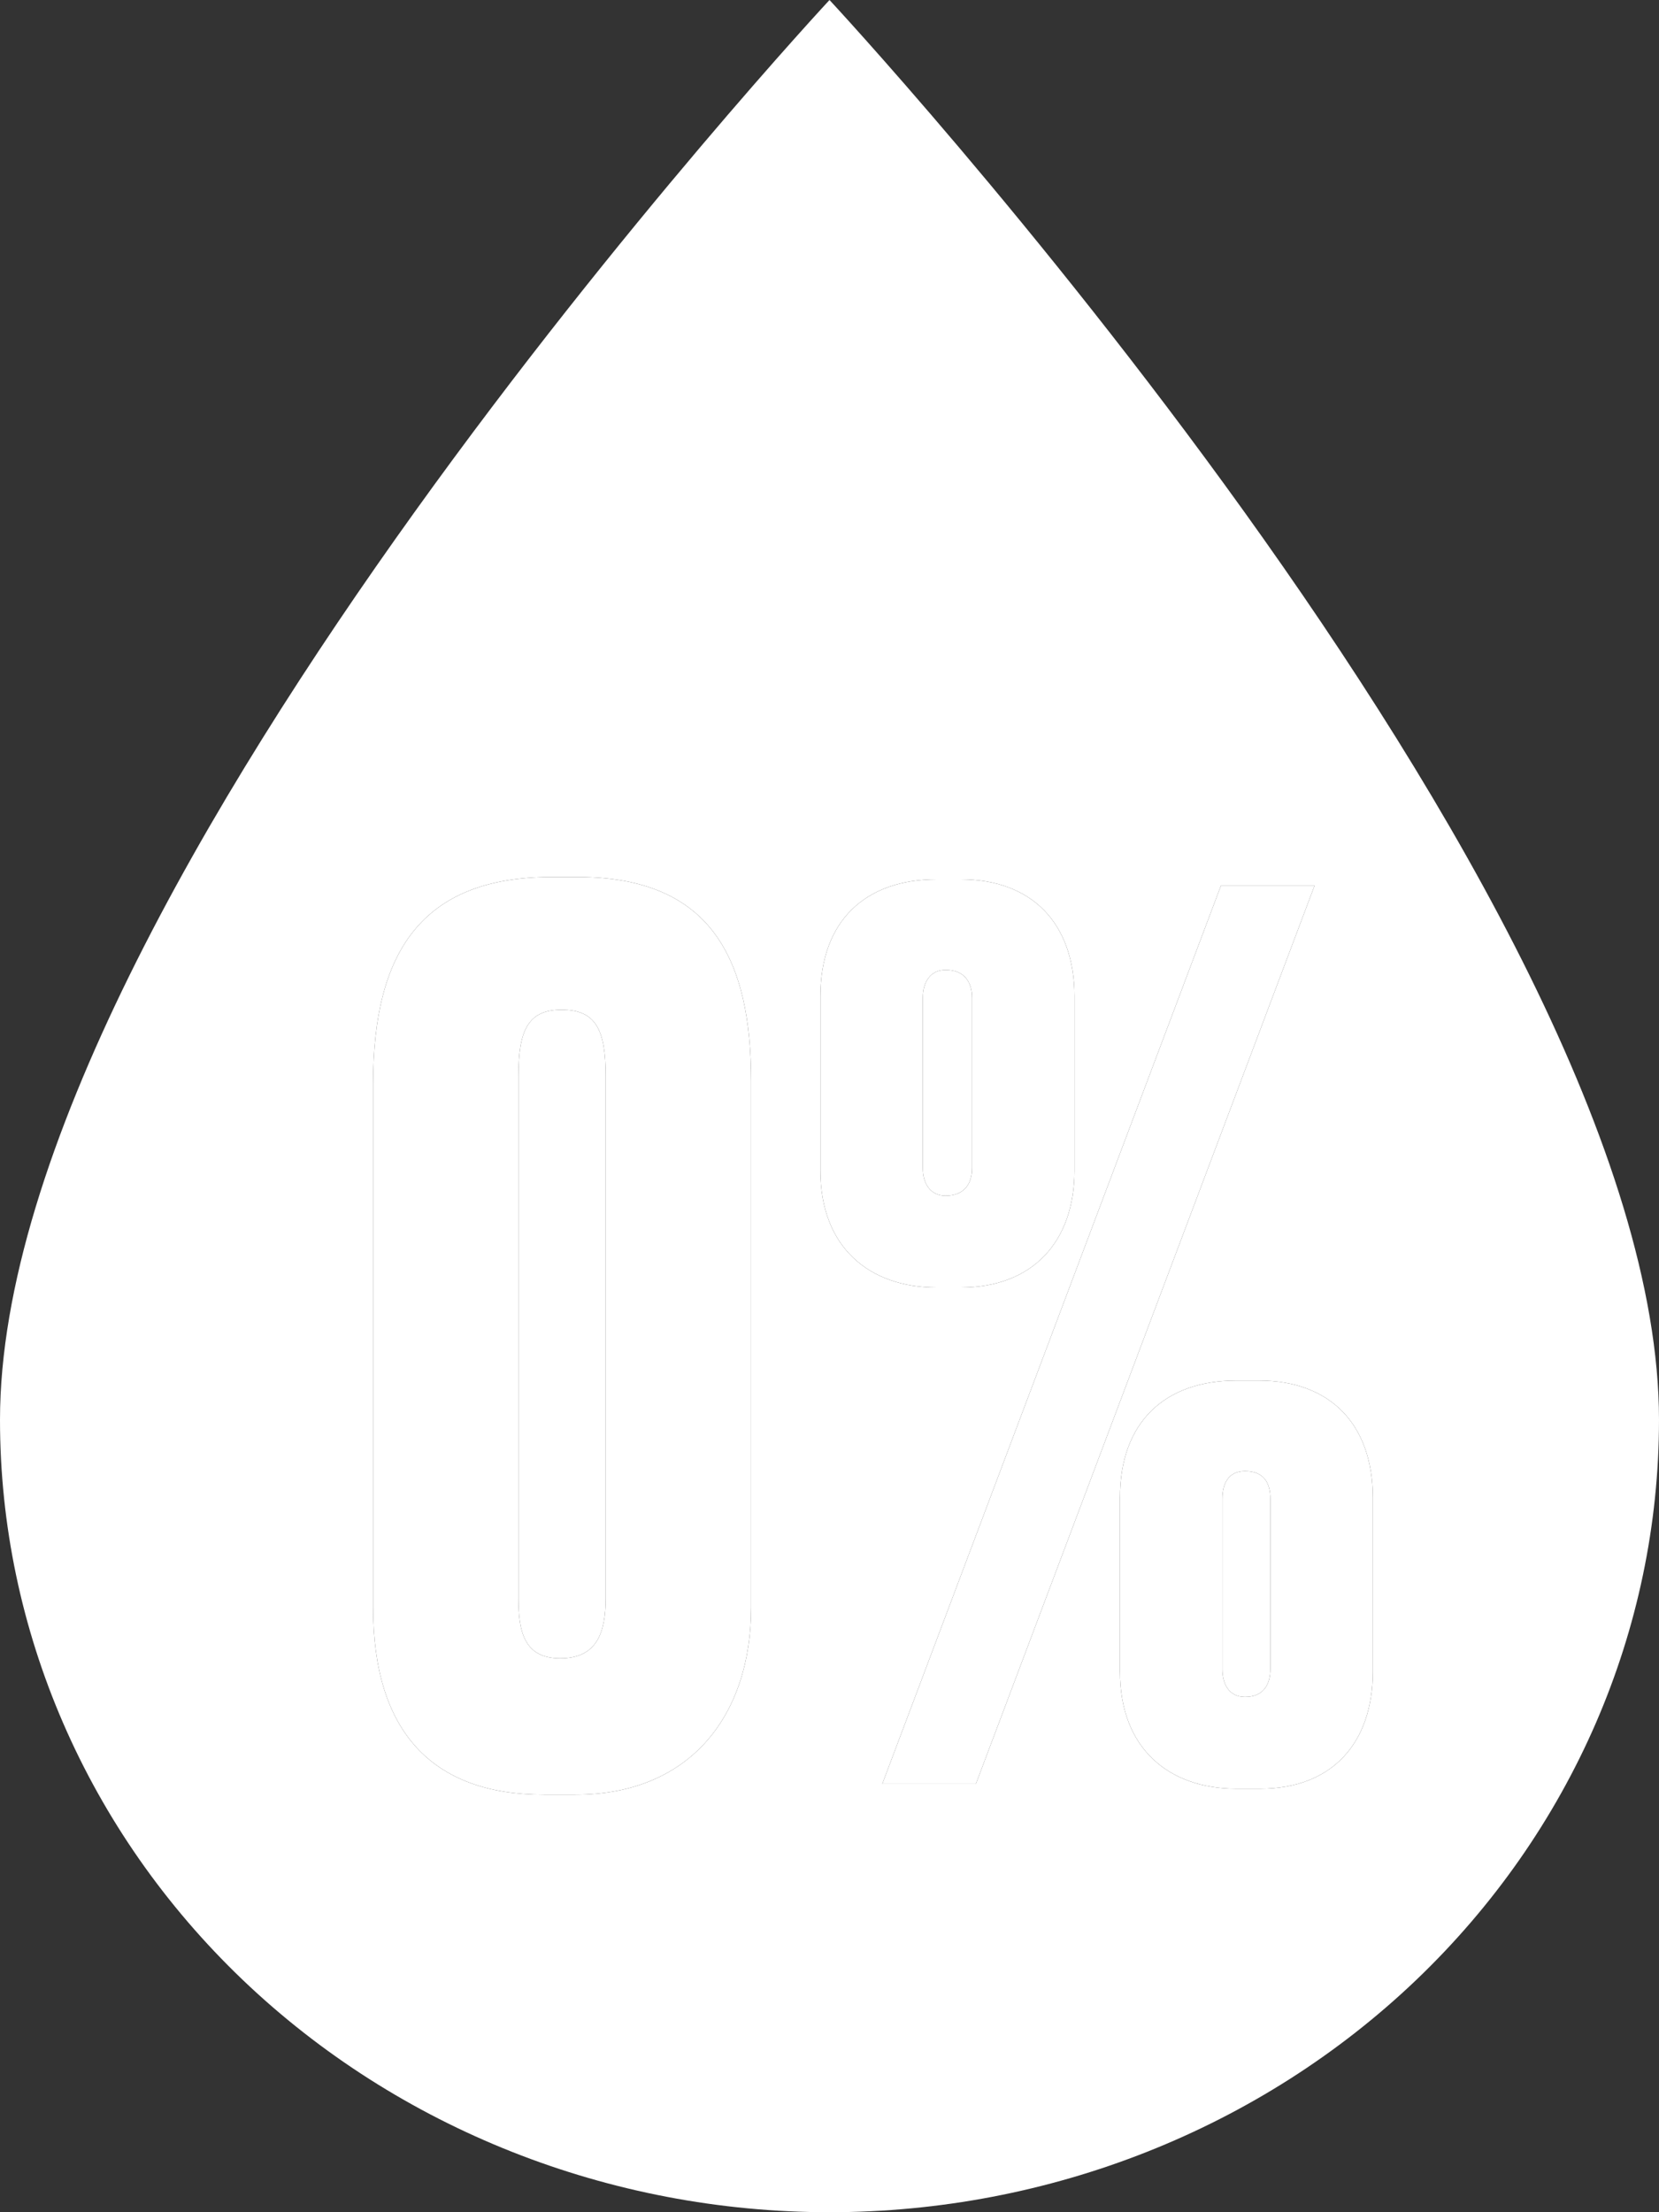
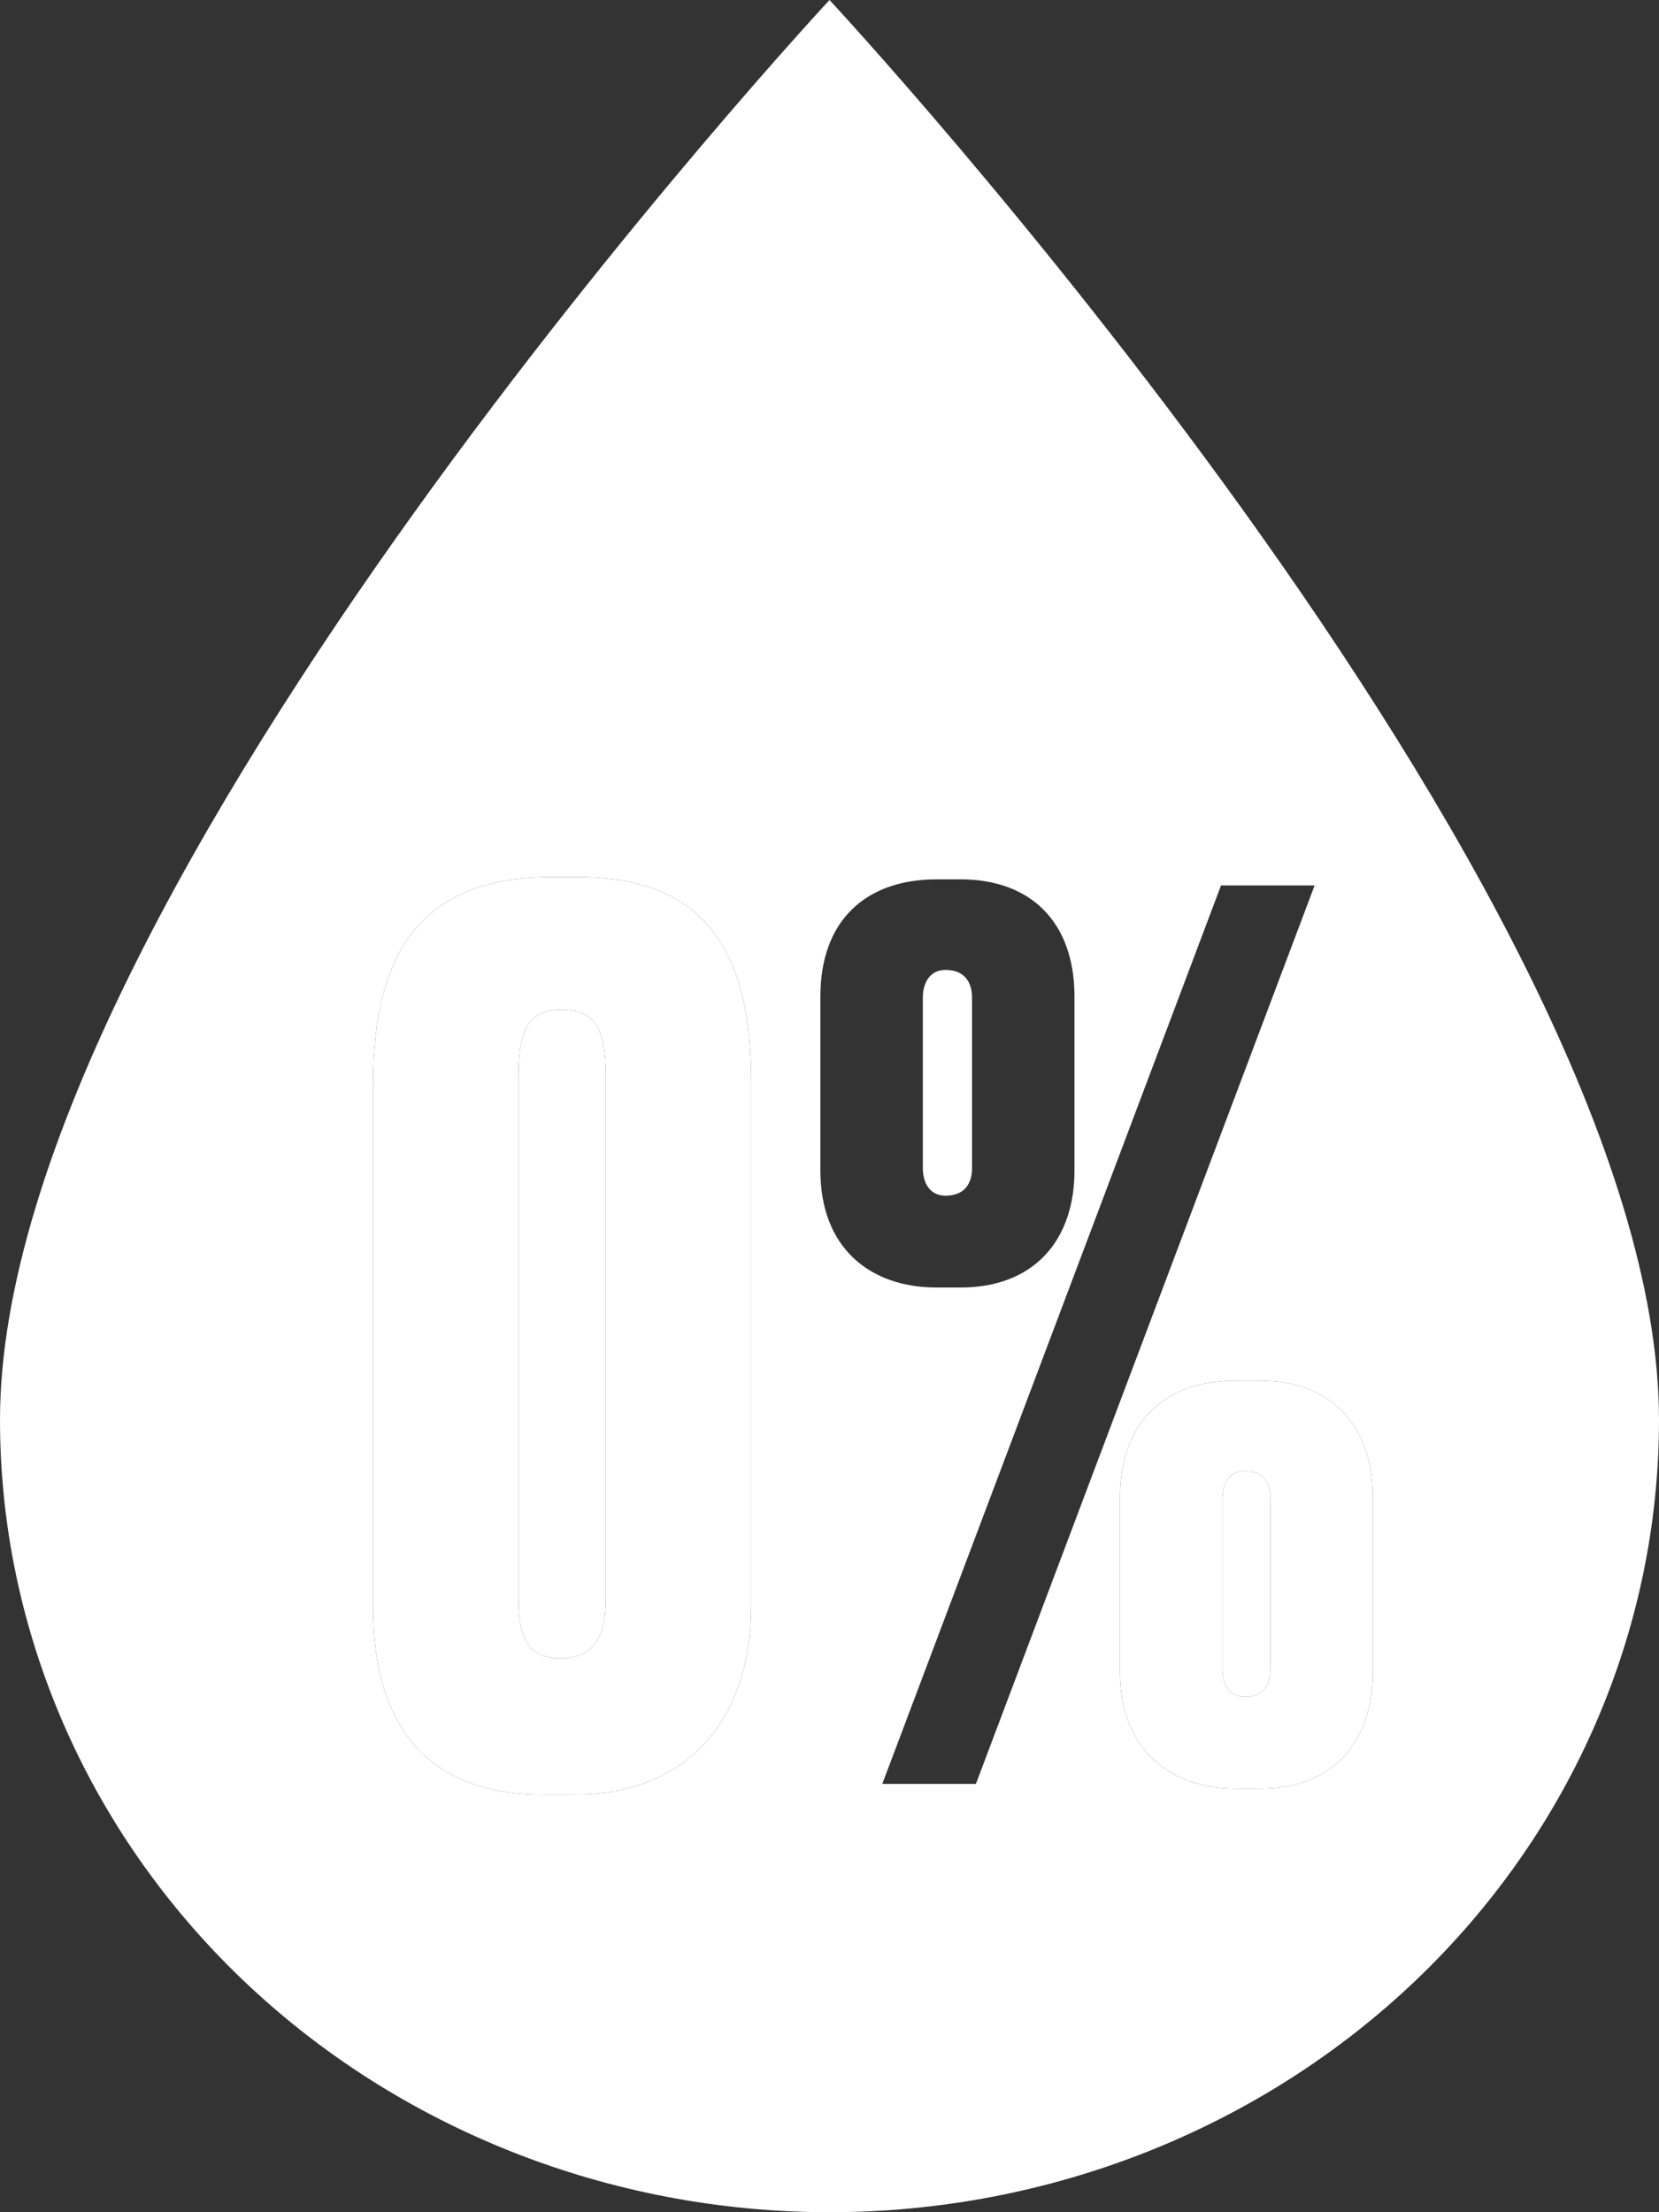
<svg xmlns="http://www.w3.org/2000/svg" width="12" height="16" viewBox="0 0 12 16" fill="none">
  <rect x="0" y="0" width="12" height="16" fill="#333333" stroke="none" />
  <path fill-rule="evenodd" clip-rule="evenodd" d="M6 16C4.409 16 2.883 15.396 1.757 14.321C0.632 13.246 0 11.789 0 10.269C0 6.448 6 0 6 0C6 0 12 6.448 12 10.269C12 11.789 11.368 13.246 10.243 14.321C9.117 15.396 7.591 16 6 16ZM6.775 9.312C6.291 9.312 5.934 9.024 5.934 8.465V7.207C5.934 6.657 6.263 6.36 6.775 6.36H6.949C7.461 6.36 7.772 6.675 7.772 7.207V8.465C7.772 8.98 7.47 9.312 6.949 9.312H6.775ZM8.101 12.09V10.832C8.101 10.282 8.43 9.985 8.942 9.985H9.107C9.619 9.985 9.93 10.299 9.93 10.832V12.09C9.93 12.605 9.637 12.937 9.116 12.937H8.942C8.458 12.937 8.101 12.649 8.101 12.09ZM8.832 6.404H9.509L7.059 12.902H6.382L8.832 6.404ZM7.031 8.448V7.216C7.031 7.103 6.976 7.015 6.839 7.015C6.73 7.015 6.675 7.103 6.675 7.216V8.448C6.675 8.561 6.73 8.648 6.839 8.648C6.976 8.648 7.031 8.561 7.031 8.448ZM9.006 12.273C9.143 12.273 9.189 12.177 9.189 12.072V10.841C9.189 10.727 9.143 10.64 9.006 10.64C8.887 10.64 8.842 10.727 8.842 10.841V12.072C8.842 12.177 8.887 12.273 9.006 12.273ZM5.433 11.627V7.819C5.433 6.945 5.149 6.343 4.18 6.343H3.988C3.046 6.343 2.699 6.893 2.699 7.836V11.627C2.699 12.526 3.129 12.98 3.933 12.98H4.162C4.994 12.98 5.433 12.404 5.433 11.627ZM4.381 7.784V11.557C4.381 11.81 4.317 11.994 4.052 11.994C3.787 11.994 3.75 11.793 3.75 11.557V7.784C3.75 7.461 3.814 7.303 4.061 7.303C4.308 7.303 4.381 7.443 4.381 7.784Z" fill="white" />
  <path fill-rule="evenodd" clip-rule="evenodd" d="M5.433 7.819V11.627C5.433 12.404 4.994 12.98 4.162 12.98H3.933C3.129 12.98 2.699 12.526 2.699 11.627V7.836C2.699 6.893 3.046 6.343 3.988 6.343H4.18C5.149 6.343 5.433 6.945 5.433 7.819ZM4.381 7.784V11.557C4.381 11.81 4.317 11.994 4.052 11.994C3.787 11.994 3.75 11.793 3.75 11.557V7.784C3.75 7.461 3.814 7.303 4.061 7.303C4.308 7.303 4.381 7.443 4.381 7.784Z" fill="white" />
-   <path fill-rule="evenodd" clip-rule="evenodd" d="M5.934 8.465C5.934 9.024 6.291 9.312 6.775 9.312H6.949C7.47 9.312 7.772 8.98 7.772 8.465V7.207C7.772 6.675 7.461 6.36 6.949 6.36H6.775C6.263 6.36 5.934 6.657 5.934 7.207V8.465ZM7.031 8.448V7.216C7.031 7.103 6.976 7.015 6.839 7.015C6.73 7.015 6.675 7.103 6.675 7.216V8.448C6.675 8.561 6.73 8.648 6.839 8.648C6.976 8.648 7.031 8.561 7.031 8.448Z" fill="white" />
-   <path d="M9.509 6.404H8.832L6.382 12.902H7.059L9.509 6.404Z" fill="white" />
  <path fill-rule="evenodd" clip-rule="evenodd" d="M8.101 10.832V12.09C8.101 12.649 8.458 12.937 8.942 12.937H9.116C9.637 12.937 9.93 12.605 9.93 12.09V10.832C9.93 10.299 9.619 9.985 9.107 9.985H8.942C8.43 9.985 8.101 10.282 8.101 10.832ZM9.006 12.273C9.143 12.273 9.189 12.177 9.189 12.072V10.841C9.189 10.727 9.143 10.64 9.006 10.64C8.887 10.64 8.842 10.727 8.842 10.841V12.072C8.842 12.177 8.887 12.273 9.006 12.273Z" fill="white" />
</svg>